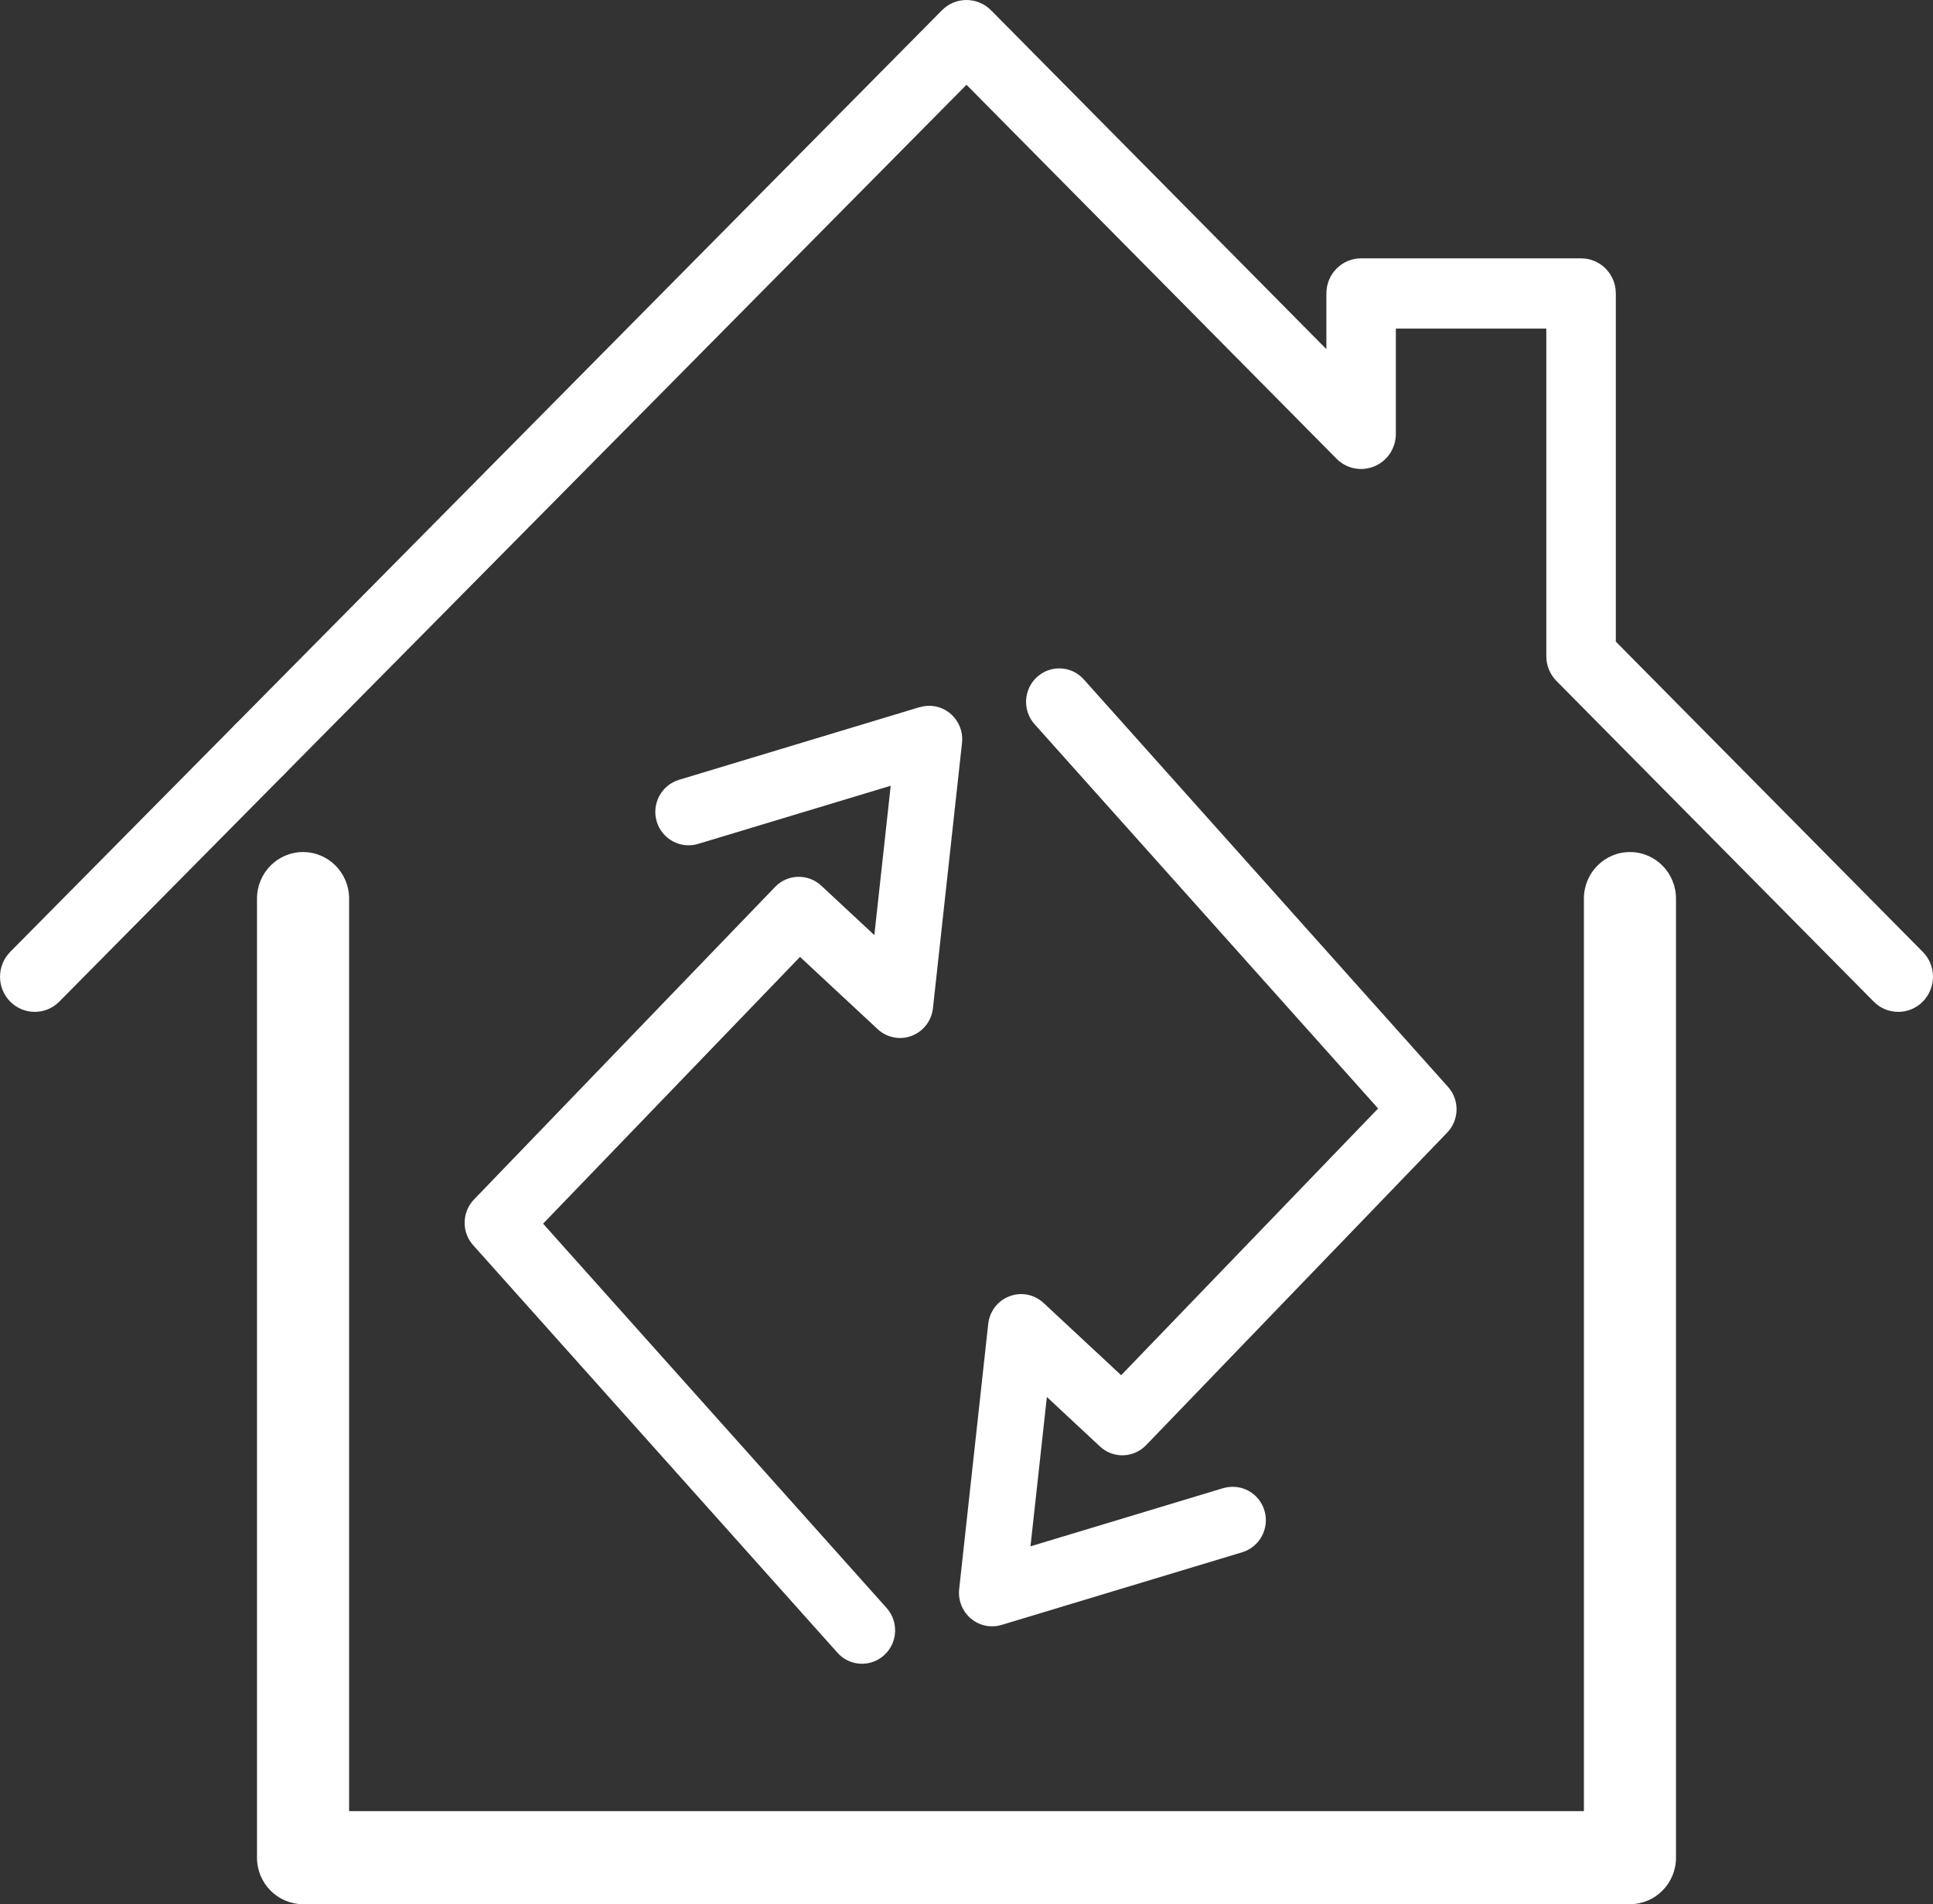
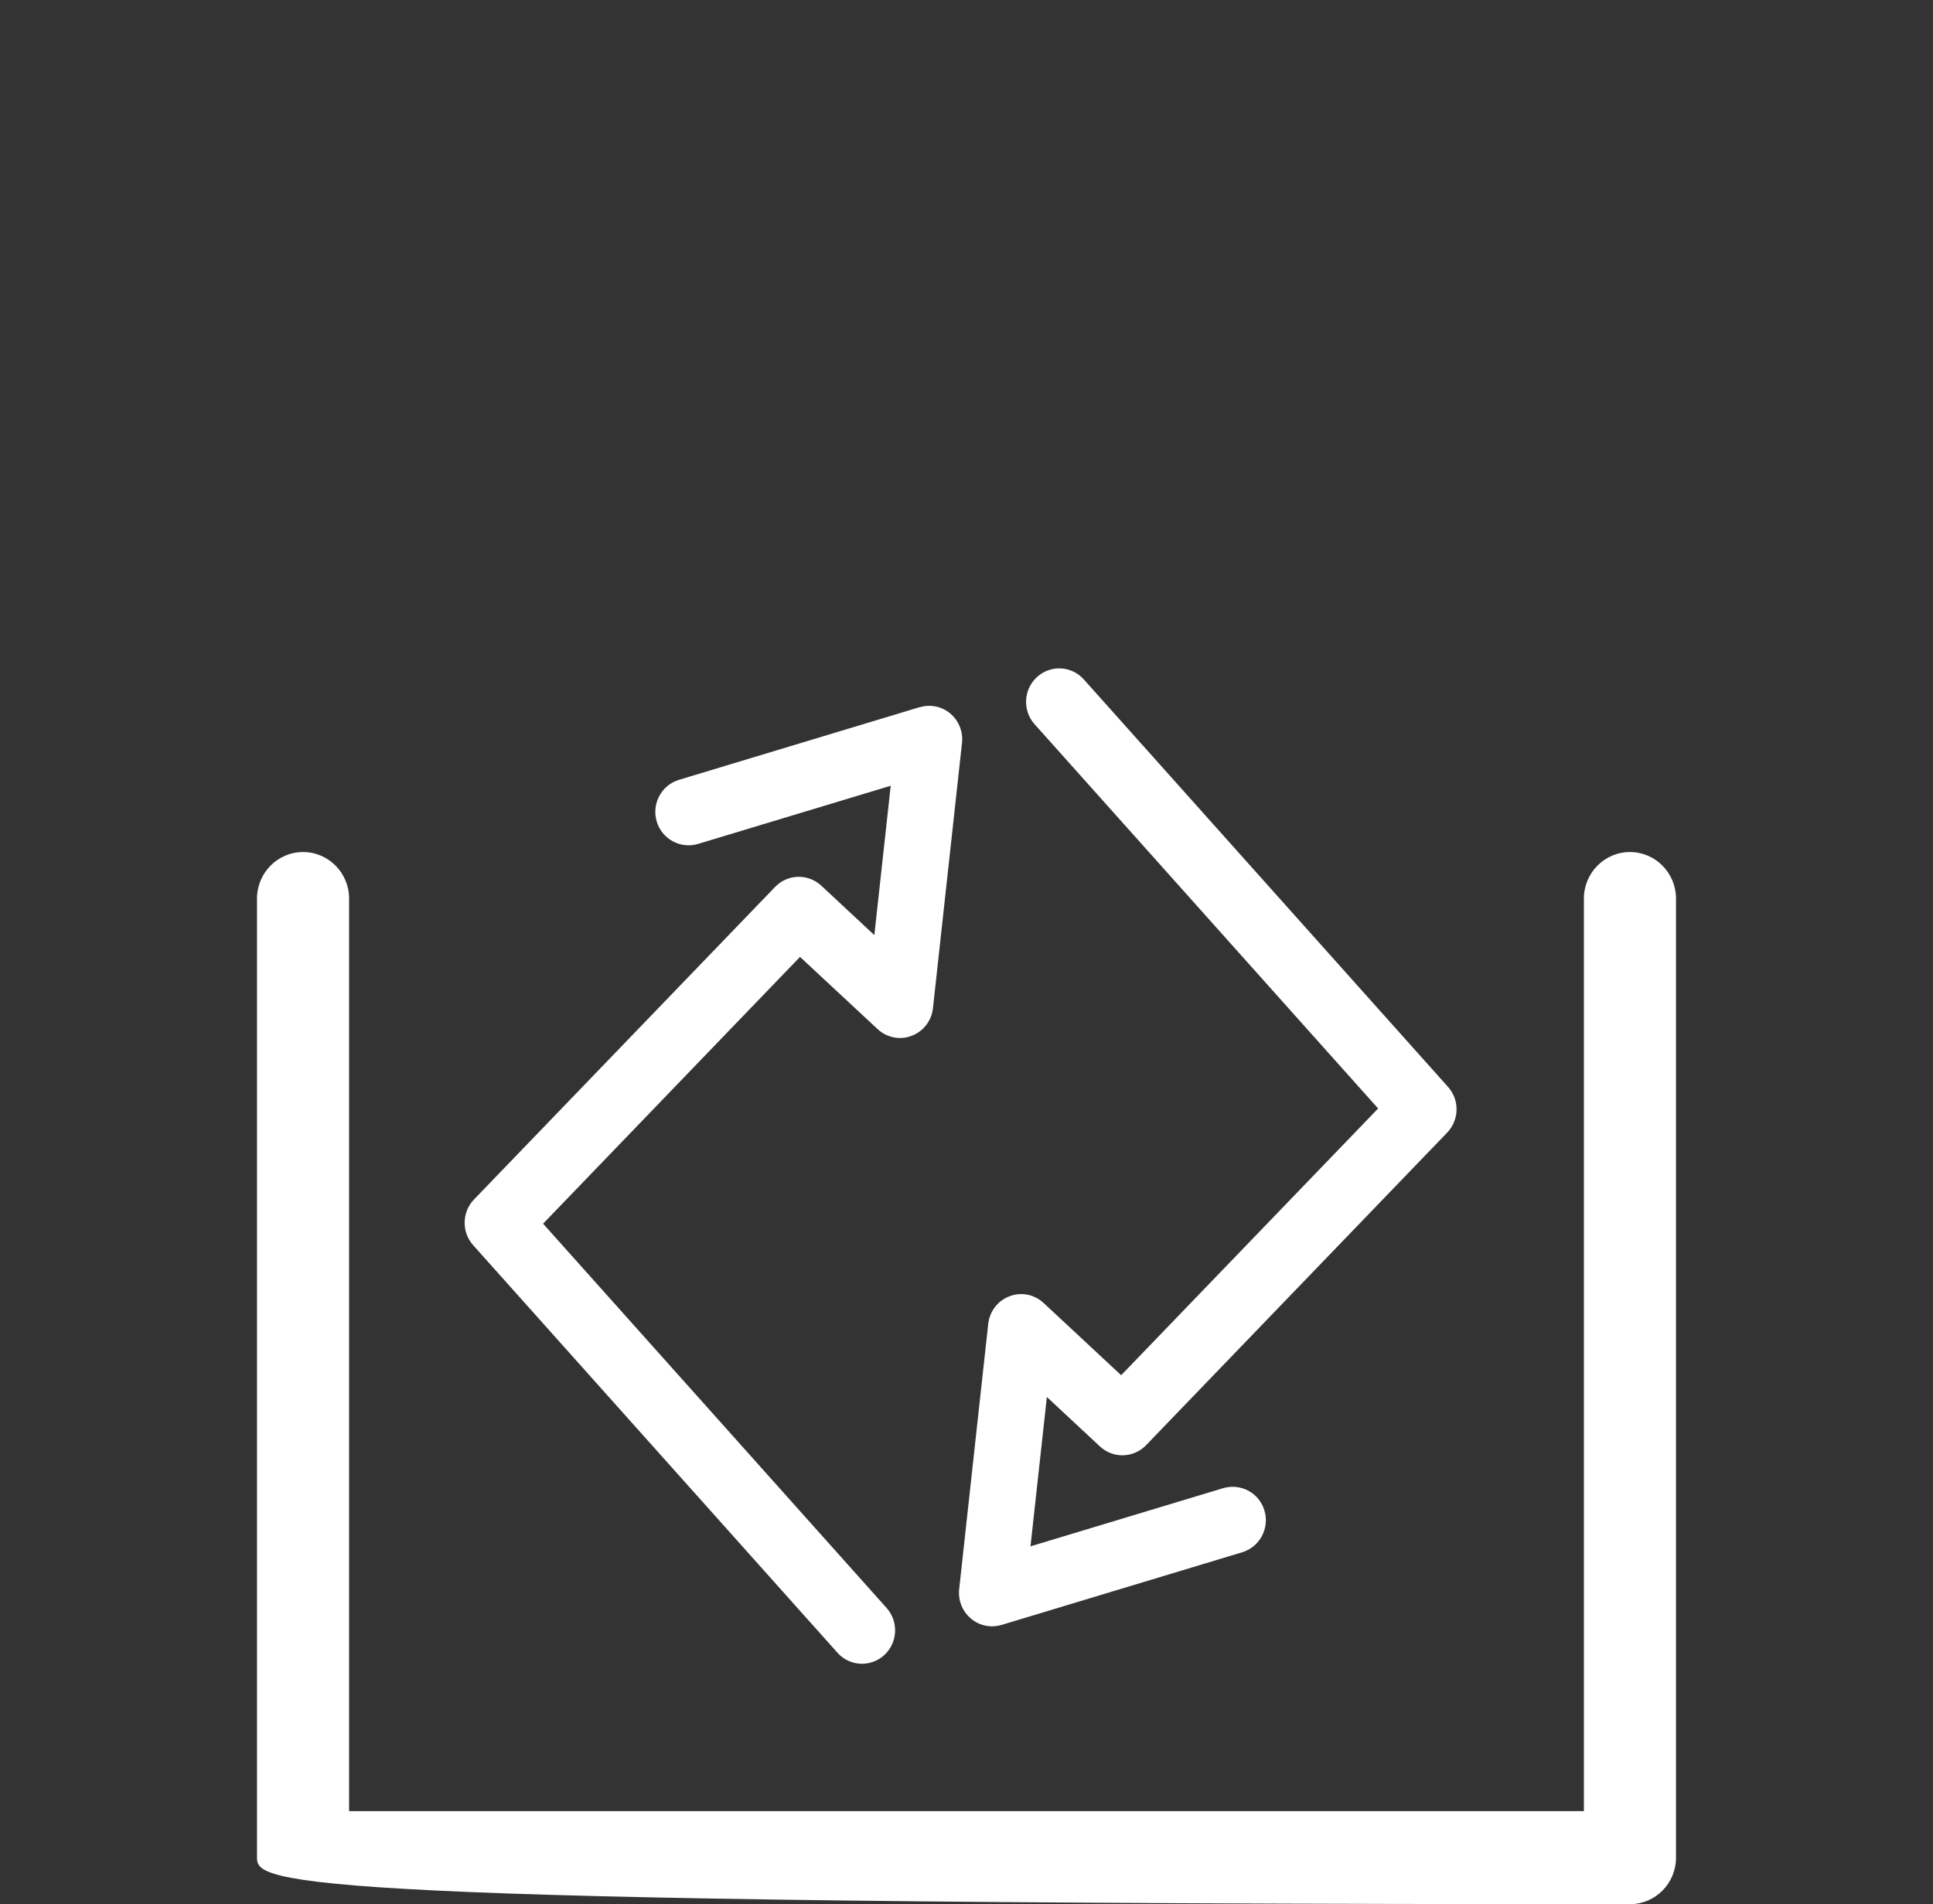
<svg xmlns="http://www.w3.org/2000/svg" width="68" height="67" viewBox="0 0 68 67" fill="none">
  <rect x="0" y="0" width="68" height="67" fill="#333333" stroke="none" />
  <g clip-path="url(#clip0_202_164)">
    <path d="M35.219 57.177C34.849 57.285 34.449 57.199 34.155 56.95C33.854 56.696 33.7 56.31 33.742 55.917L34.764 46.582C34.813 46.14 35.101 45.763 35.514 45.61C35.926 45.45 36.387 45.545 36.712 45.846L39.441 48.388L48.48 39.003L36.396 25.483C35.965 25.002 36.002 24.257 36.481 23.821C36.957 23.386 37.694 23.423 38.125 23.904L50.939 38.243C51.352 38.703 51.337 39.408 50.909 39.852L40.318 50.849C39.878 51.306 39.159 51.328 38.695 50.895L36.827 49.154L36.251 54.409L43.032 52.361C43.657 52.183 44.297 52.529 44.482 53.152C44.667 53.774 44.315 54.43 43.7 54.617L35.234 57.174H35.219V57.177Z" fill="white" />
    <path d="M30.642 58.495C30.23 58.615 29.766 58.495 29.46 58.152L16.645 43.813C16.233 43.353 16.248 42.648 16.675 42.204L27.267 31.207C27.706 30.75 28.425 30.732 28.889 31.161L30.758 32.902L31.334 27.647L24.552 29.695C23.942 29.876 23.287 29.527 23.102 28.904C22.917 28.282 23.269 27.626 23.885 27.439L32.35 24.882H32.365C32.735 24.772 33.136 24.858 33.43 25.106C33.73 25.36 33.885 25.747 33.842 26.139L32.82 35.474C32.772 35.916 32.48 36.293 32.071 36.446C31.662 36.606 31.198 36.511 30.873 36.21L28.143 33.669L19.105 43.056L31.188 56.576C31.619 57.058 31.583 57.803 31.104 58.238C30.967 58.364 30.809 58.45 30.642 58.495Z" fill="white" />
-     <path d="M1.222 35.603C0.91 35.603 0.598 35.484 0.358 35.241C-0.118 34.76 -0.118 33.978 0.358 33.494L8.265 25.501C8.741 25.02 9.515 25.02 9.994 25.501C10.47 25.983 10.47 26.764 9.994 27.249L2.087 35.241C1.847 35.484 1.535 35.603 1.222 35.603Z" fill="white" />
-     <path d="M66.778 35.603C66.465 35.603 66.153 35.484 65.913 35.241L54.755 23.962C54.524 23.729 54.397 23.417 54.397 23.088V11.561H49.104V15.268C49.104 15.767 48.807 16.218 48.349 16.408C47.891 16.598 47.367 16.494 47.018 16.141L34 2.983L9.994 27.249C9.518 27.73 8.744 27.73 8.265 27.249C7.789 26.767 7.789 25.986 8.265 25.501L33.136 0.362C33.612 -0.12 34.385 -0.12 34.864 0.362L46.66 12.285V10.326C46.66 9.642 47.206 9.09 47.882 9.09H55.619C56.296 9.09 56.842 9.642 56.842 10.326V22.576L67.642 33.494C68.118 33.975 68.118 34.757 67.642 35.241C67.403 35.484 67.09 35.603 66.778 35.603Z" fill="white" />
-     <path d="M57.336 67H10.661C9.766 67 9.041 66.267 9.041 65.363V31.618C9.041 30.713 9.766 29.98 10.661 29.98C11.556 29.98 12.281 30.713 12.281 31.618V63.726H55.719V31.618C55.719 30.713 56.444 29.98 57.339 29.98C58.234 29.98 58.959 30.713 58.959 31.618V65.363C58.959 66.267 58.234 67 57.339 67H57.336Z" fill="white" />
+     <path d="M57.336 67C9.766 67 9.041 66.267 9.041 65.363V31.618C9.041 30.713 9.766 29.98 10.661 29.98C11.556 29.98 12.281 30.713 12.281 31.618V63.726H55.719V31.618C55.719 30.713 56.444 29.98 57.339 29.98C58.234 29.98 58.959 30.713 58.959 31.618V65.363C58.959 66.267 58.234 67 57.339 67H57.336Z" fill="white" />
  </g>
  <defs>
    <clipPath id="clip0_202_164">
      <rect width="68" height="67" fill="white" />
    </clipPath>
  </defs>
</svg>